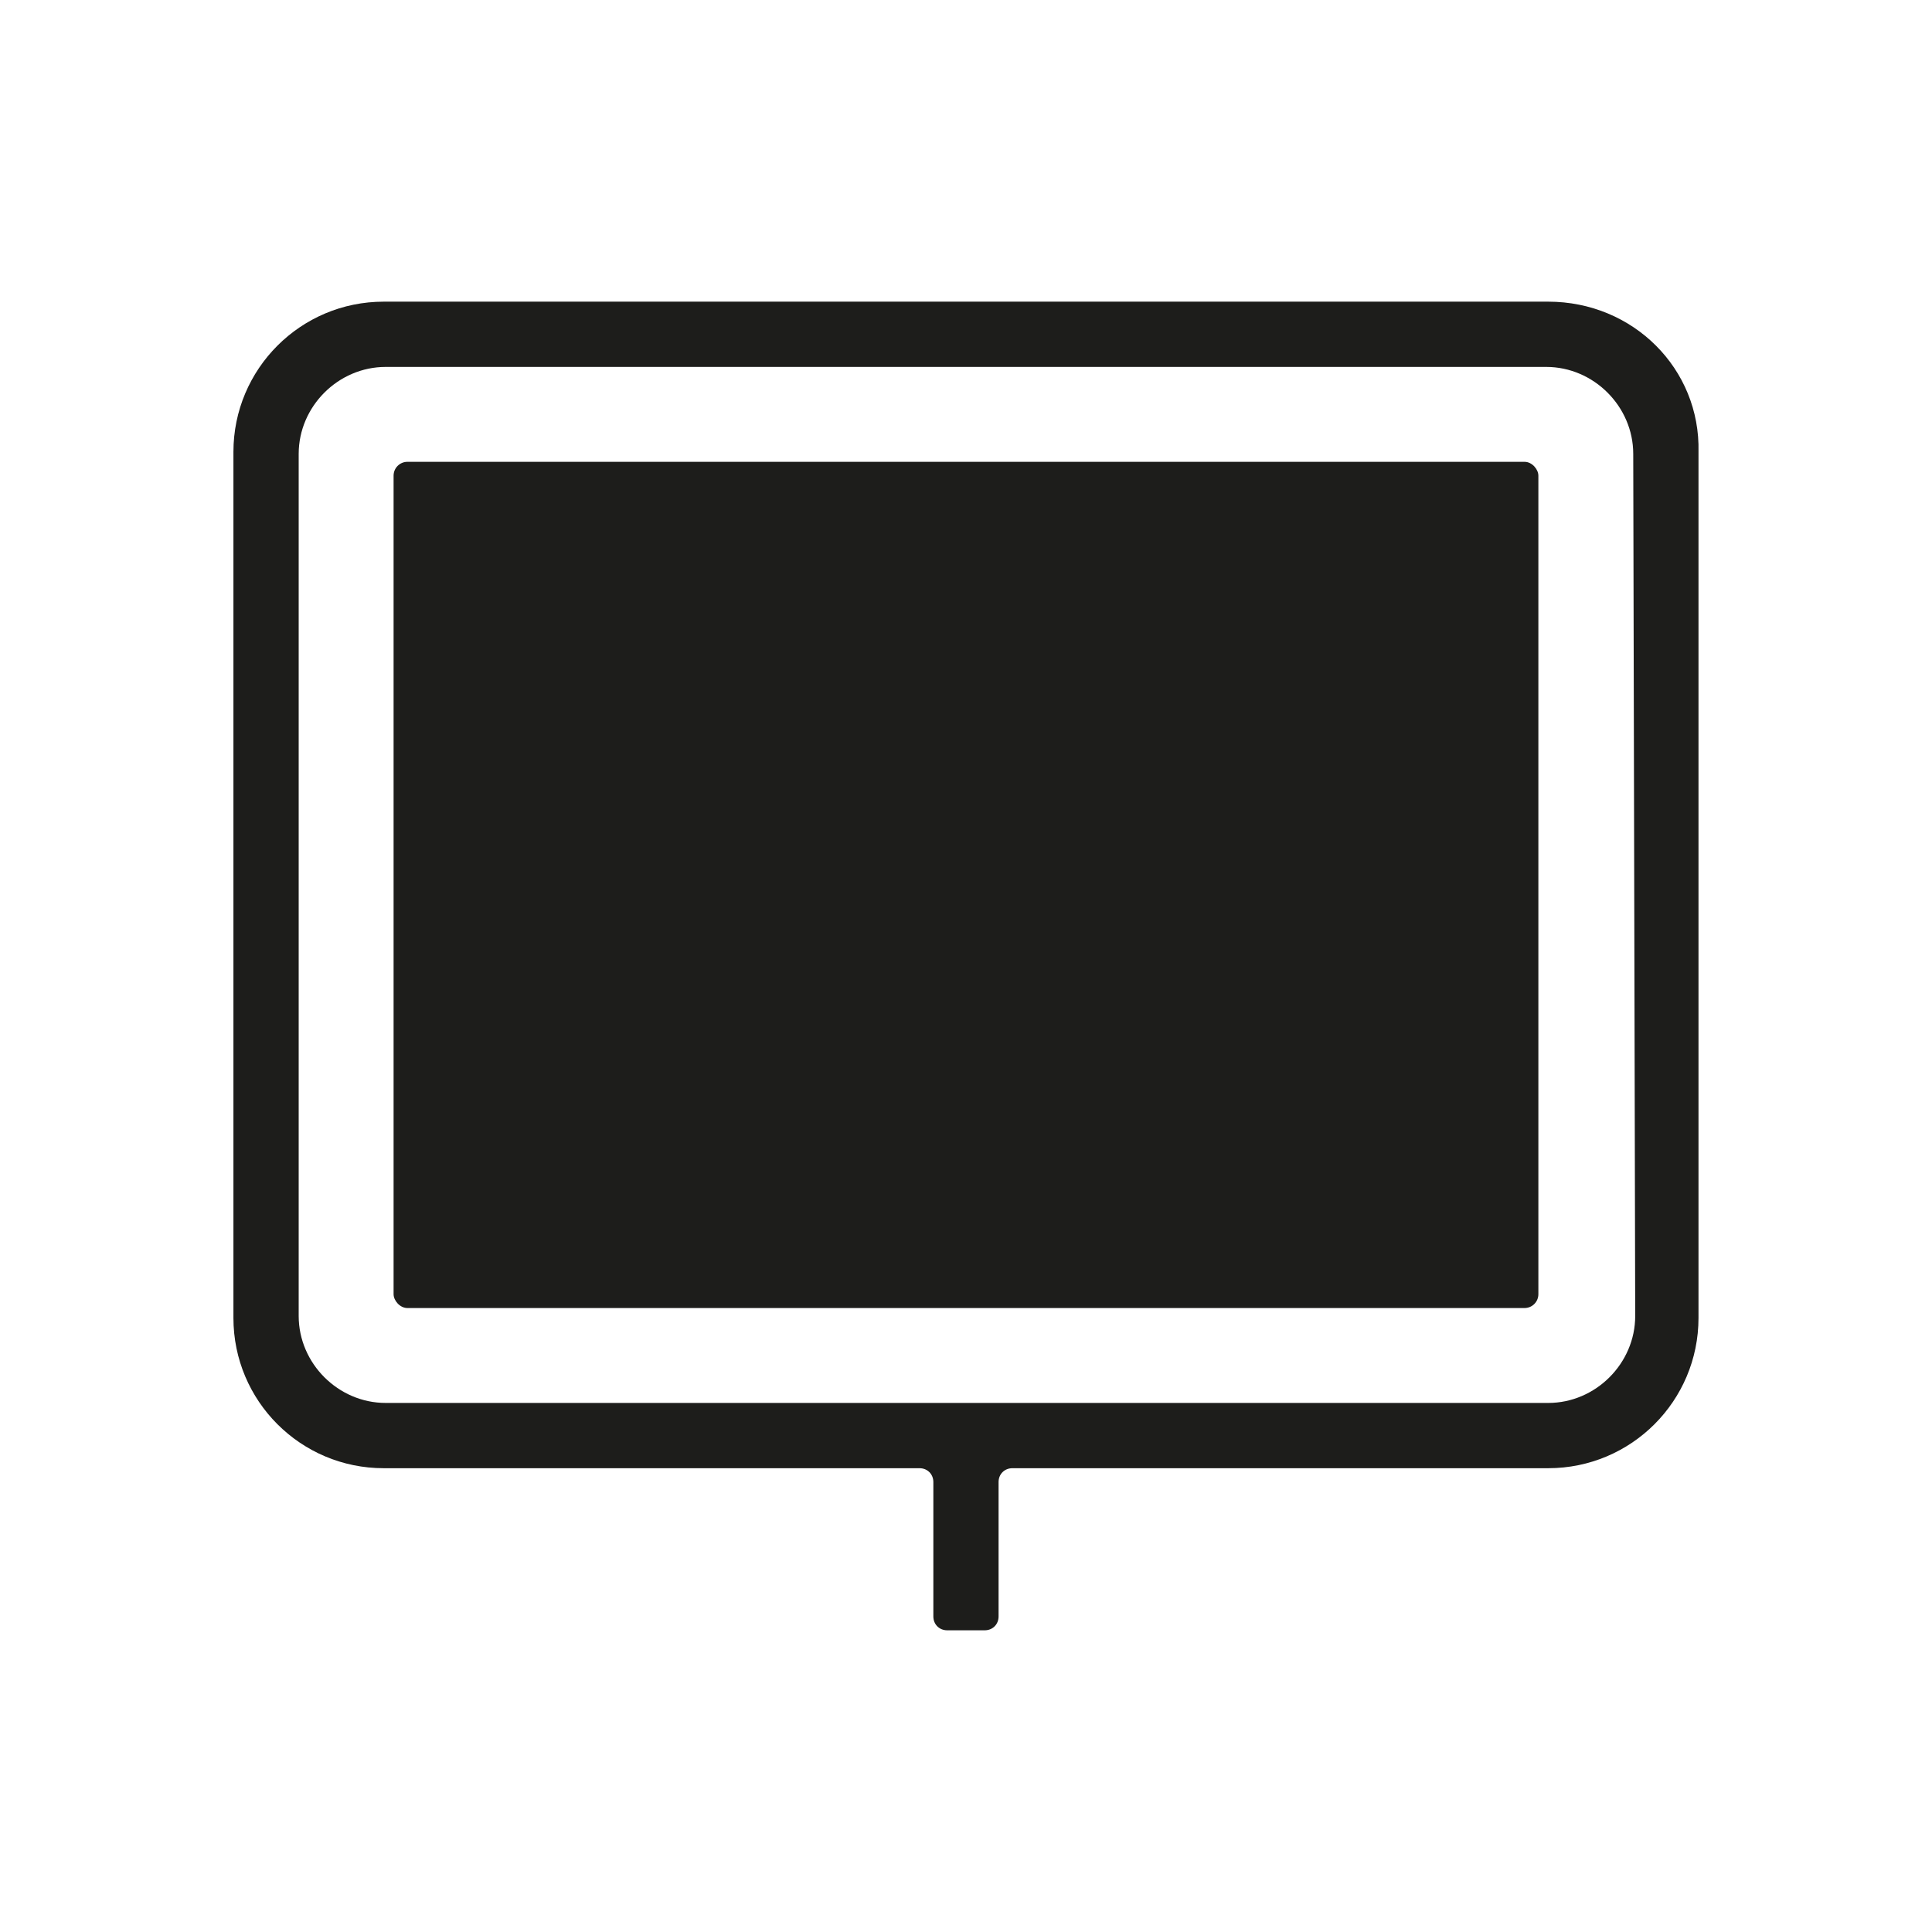
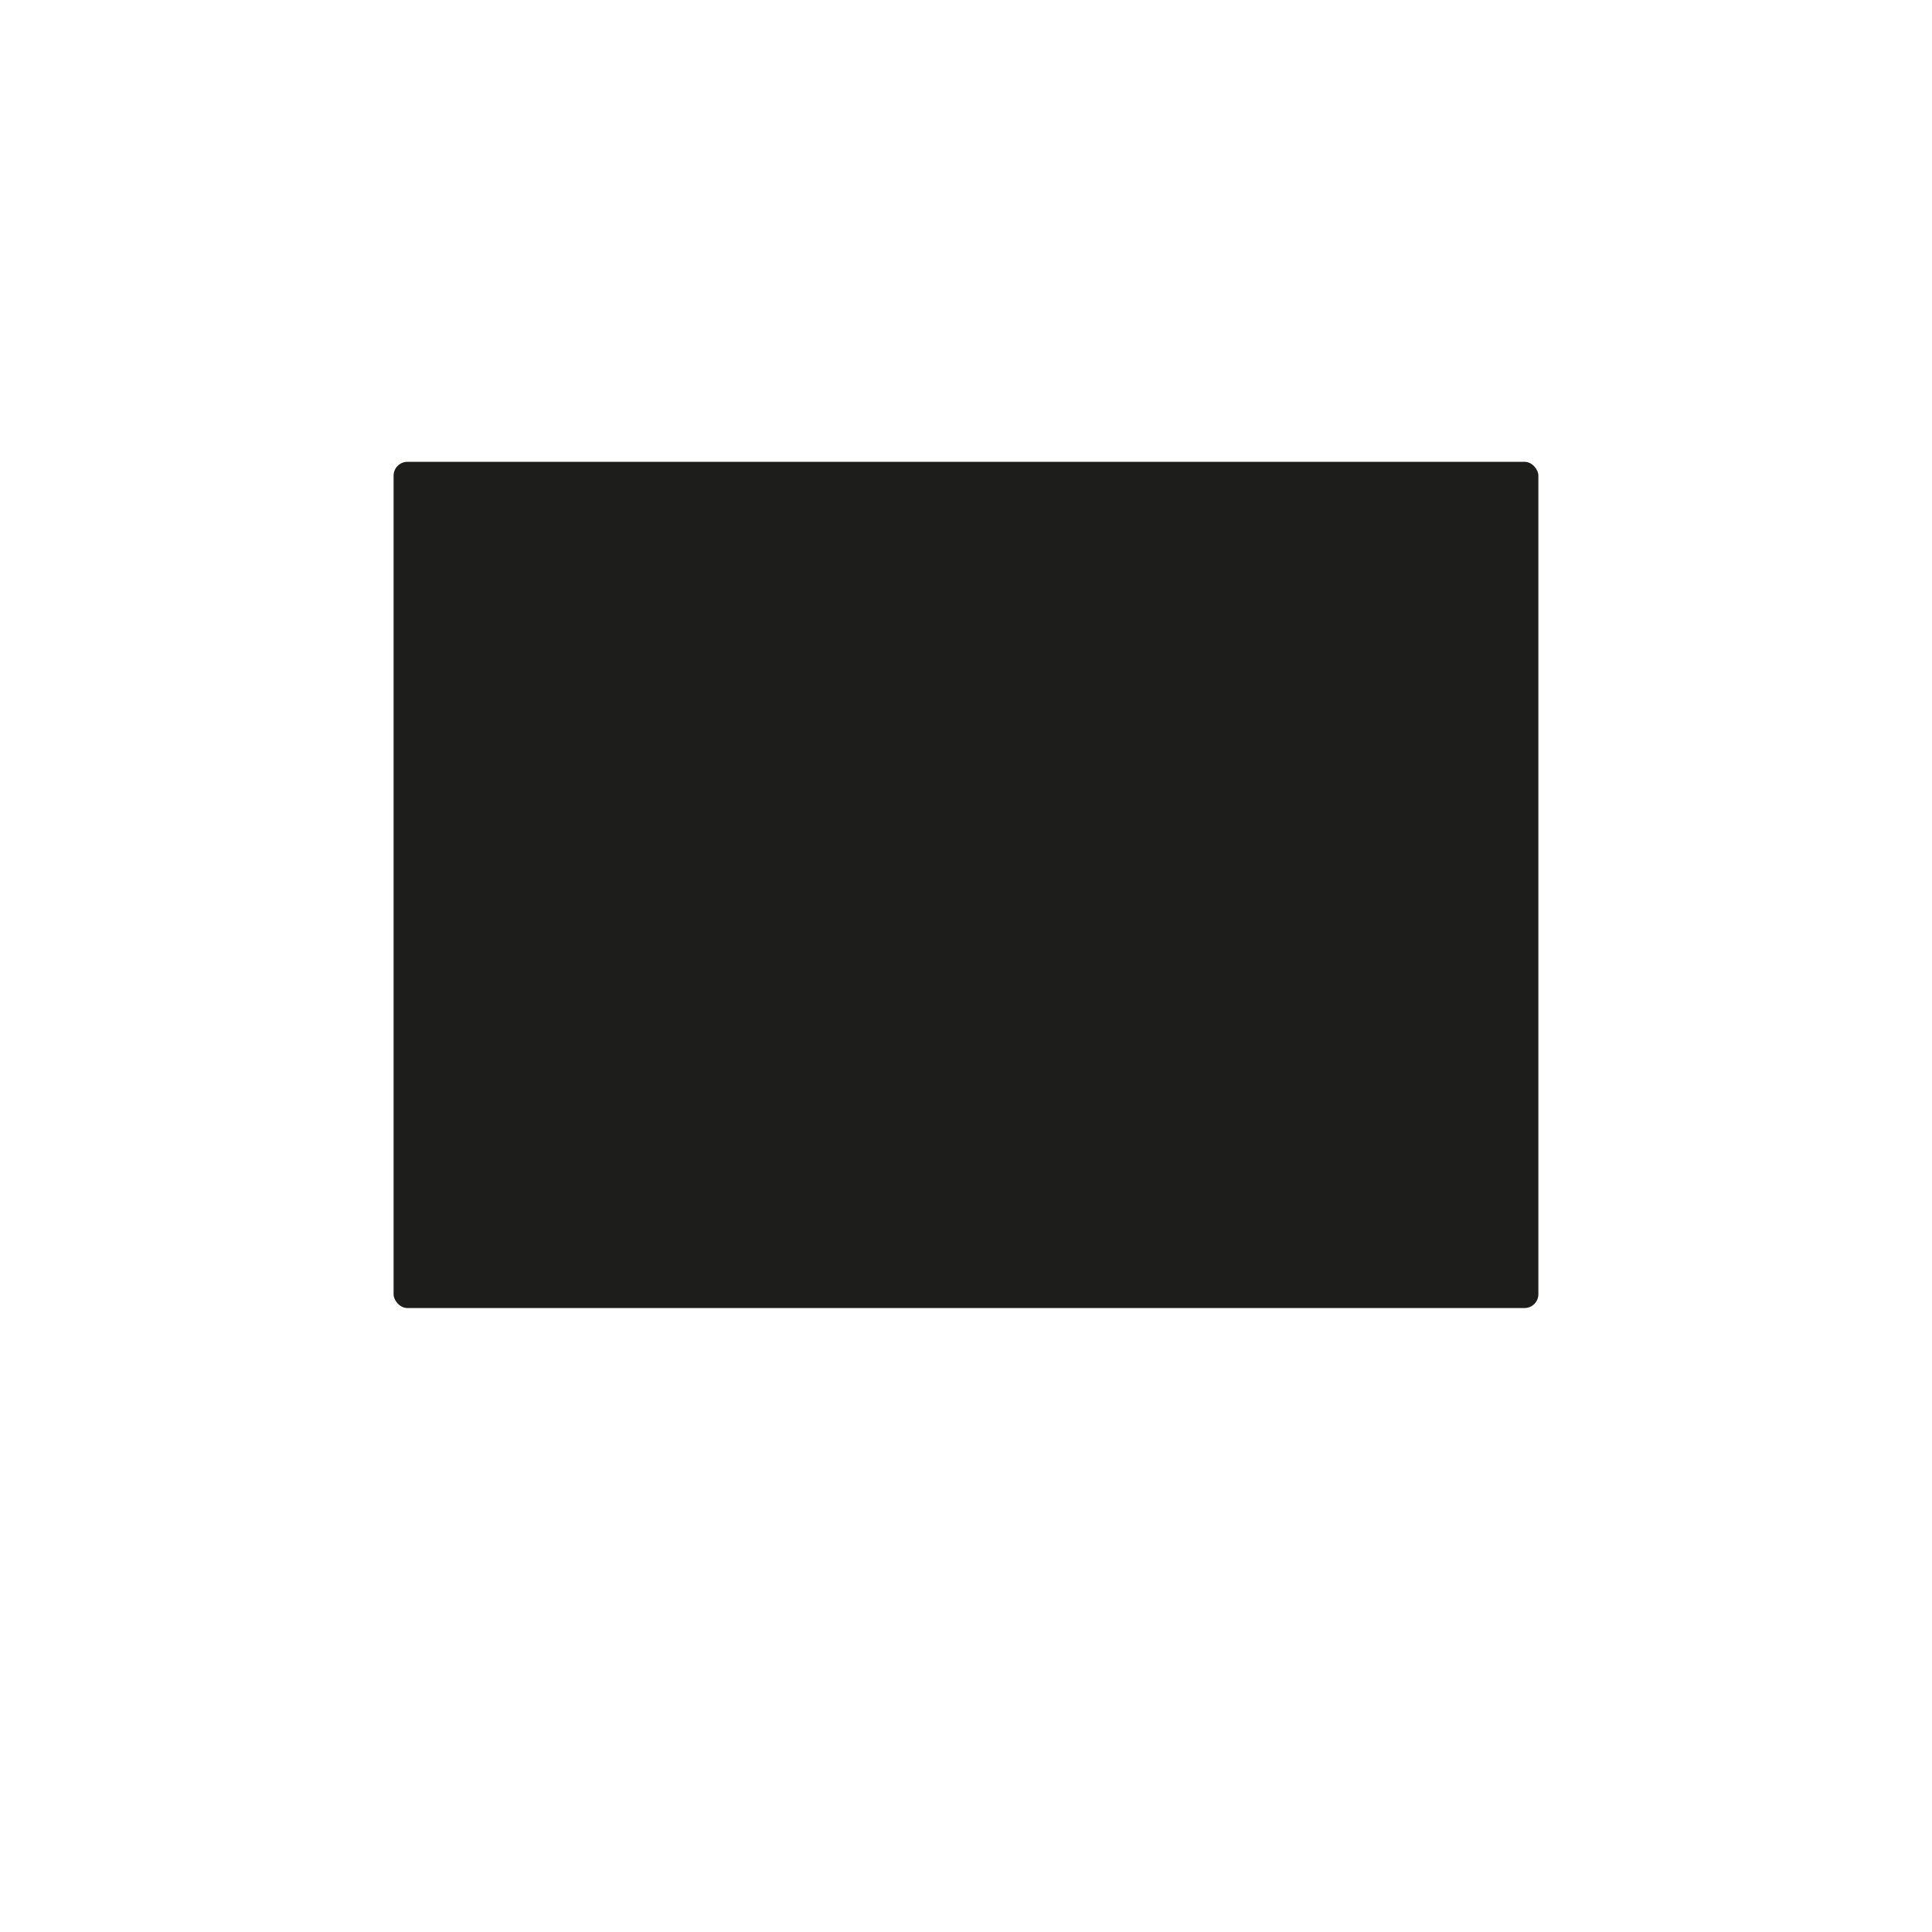
<svg xmlns="http://www.w3.org/2000/svg" id="Ebene_1" data-name="Ebene 1" viewBox="0 0 500 500">
  <defs>
    <style>
      .cls-1 {
        fill: #1d1d1b;
      }
    </style>
  </defs>
-   <path class="cls-1" d="m400.69,78.07H99.3c-21.49,0-38.89,17.4-38.89,38.89v224.12c0,21.49,17.4,38.89,38.89,38.89h138.67c2.05,0,3.58,1.54,3.58,3.58v34.79c0,2.05,1.54,3.58,3.58,3.58h9.72c2.05,0,3.58-1.54,3.58-3.58v-34.79c0-2.05,1.54-3.58,3.58-3.58h138.67c21.49,0,38.89-17.4,38.89-38.89V116.96c.51-21.49-16.89-38.89-38.89-38.89Zm0,285.01H99.81c-12.28,0-22.51-10.23-22.51-22.51V117.47c0-12.28,10.23-22.51,22.51-22.51h300.36c12.28,0,22.51,10.23,22.51,22.51l.51,223.1c0,12.28-10.23,22.51-22.51,22.51Z" />
  <rect class="cls-1" x="101.86" y="119.52" width="296.27" height="219" rx="3.58" ry="3.58" />
</svg>